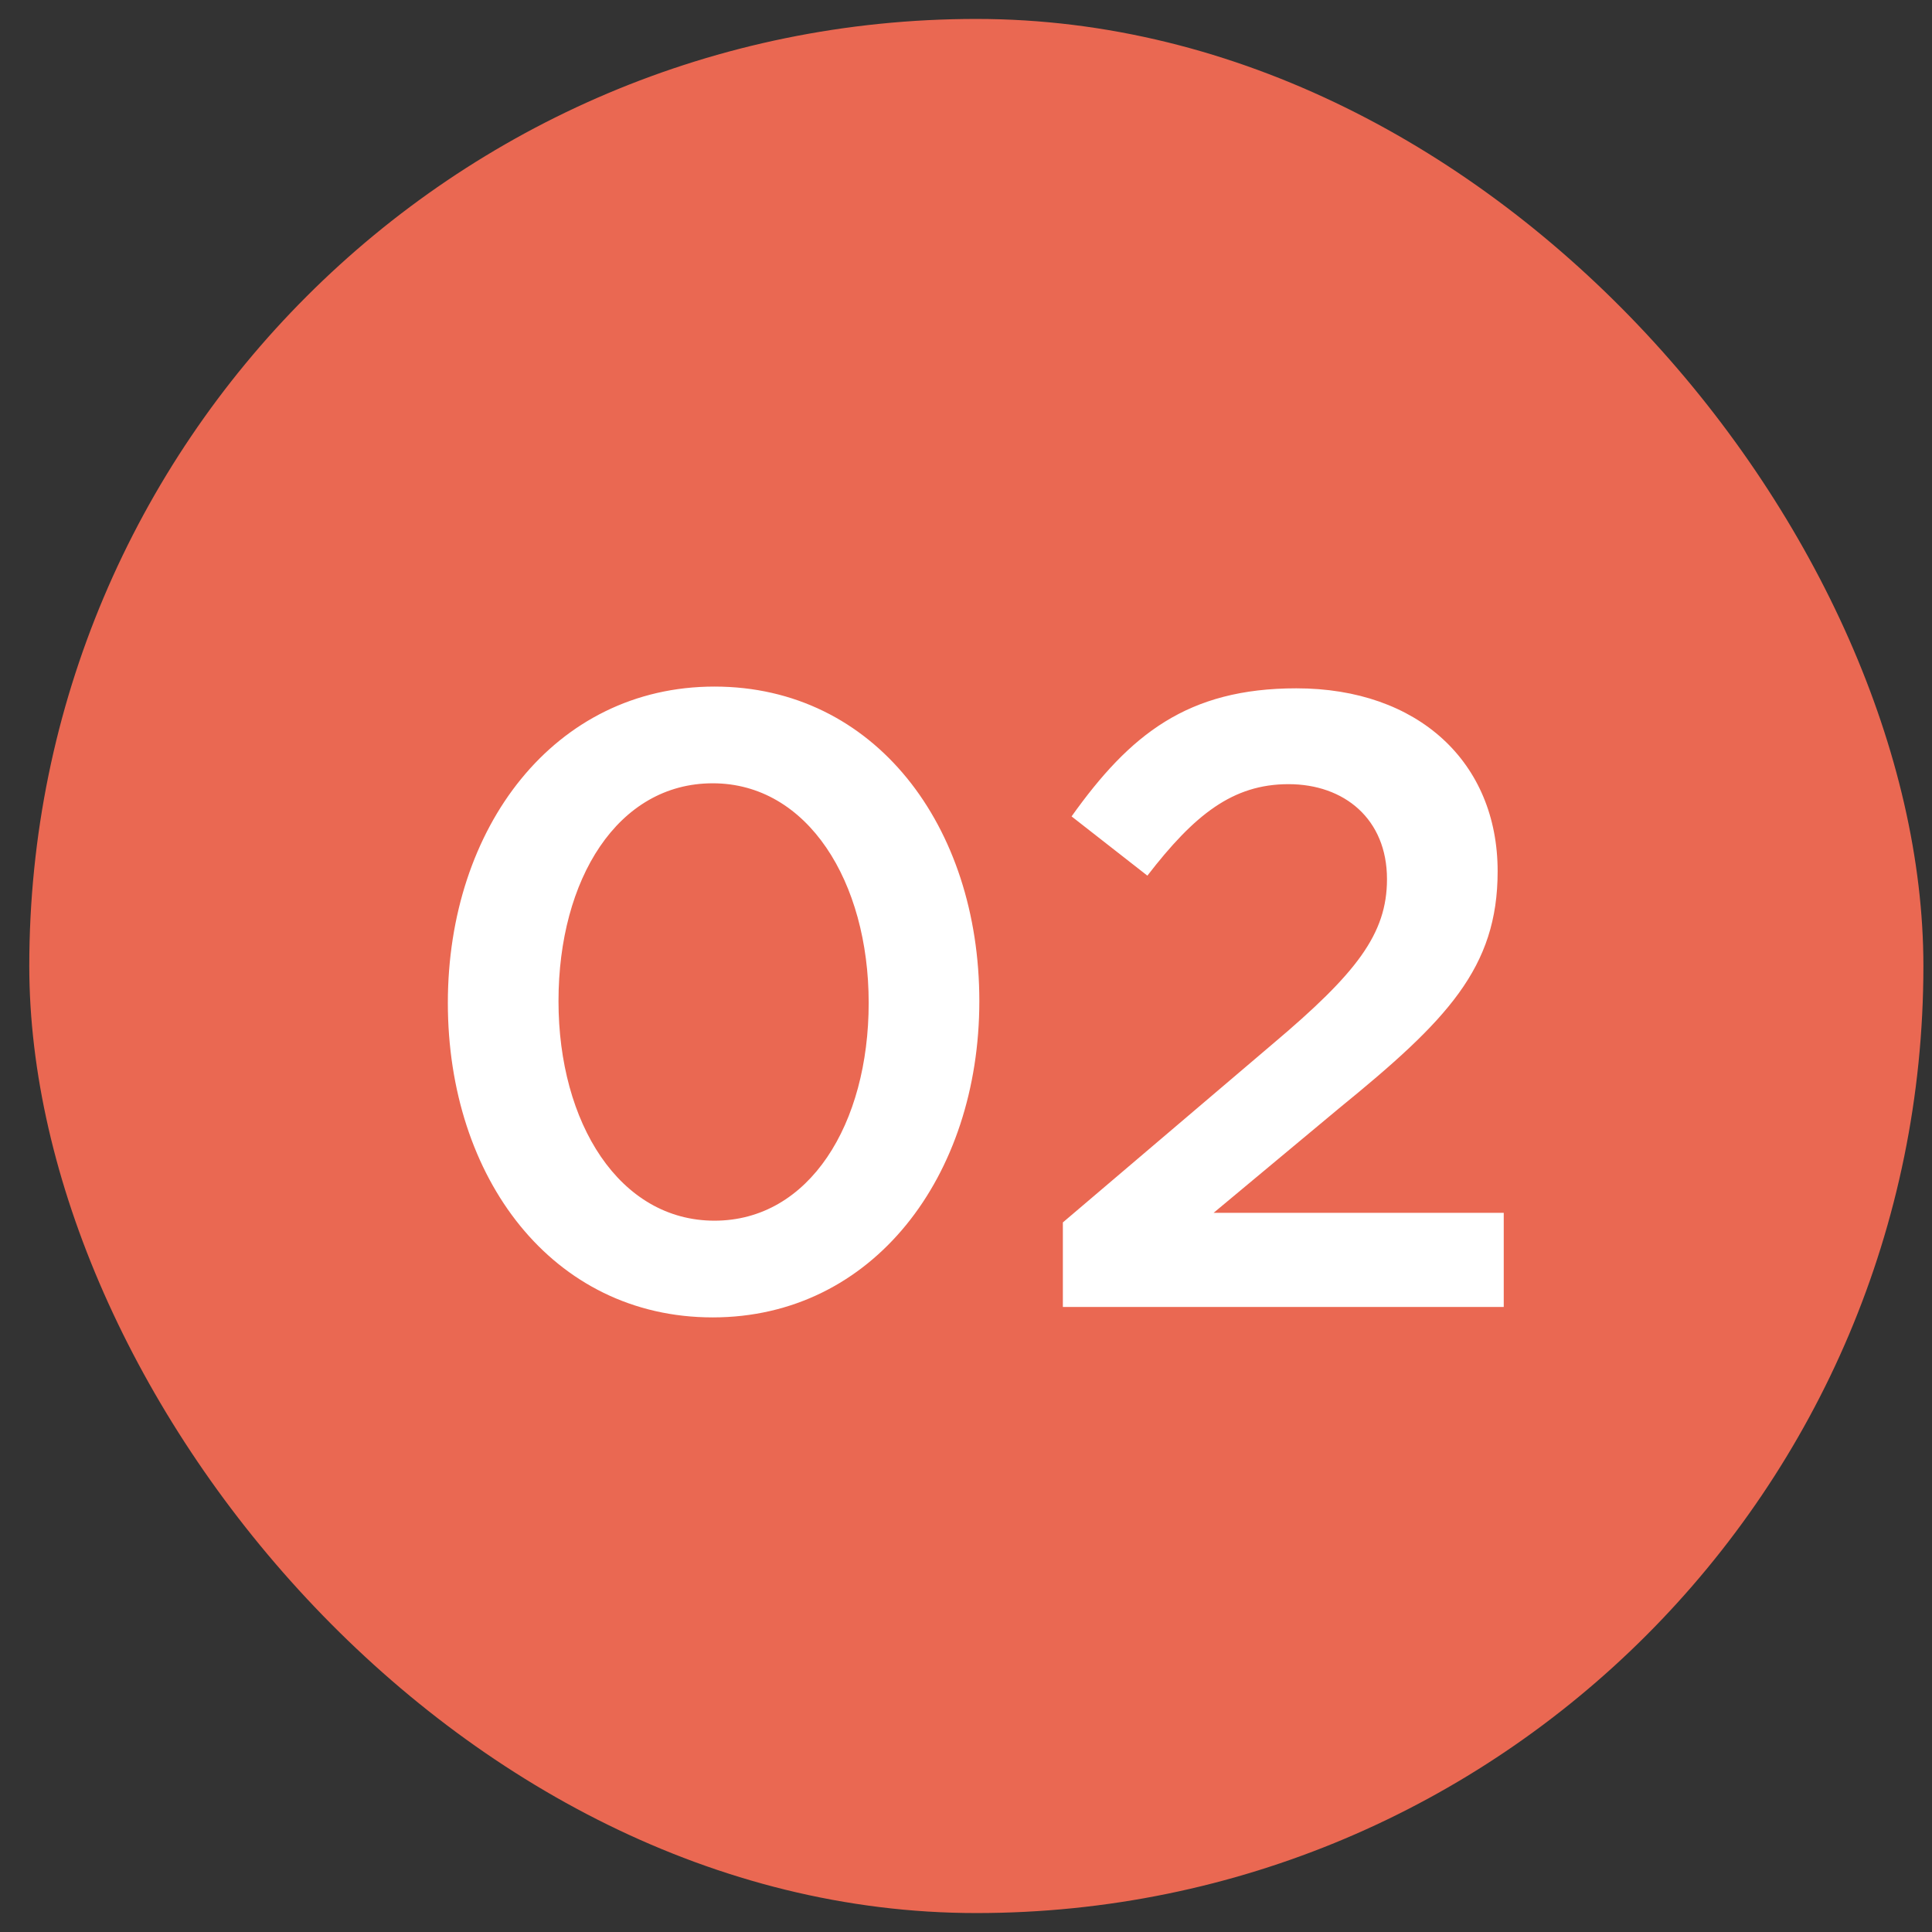
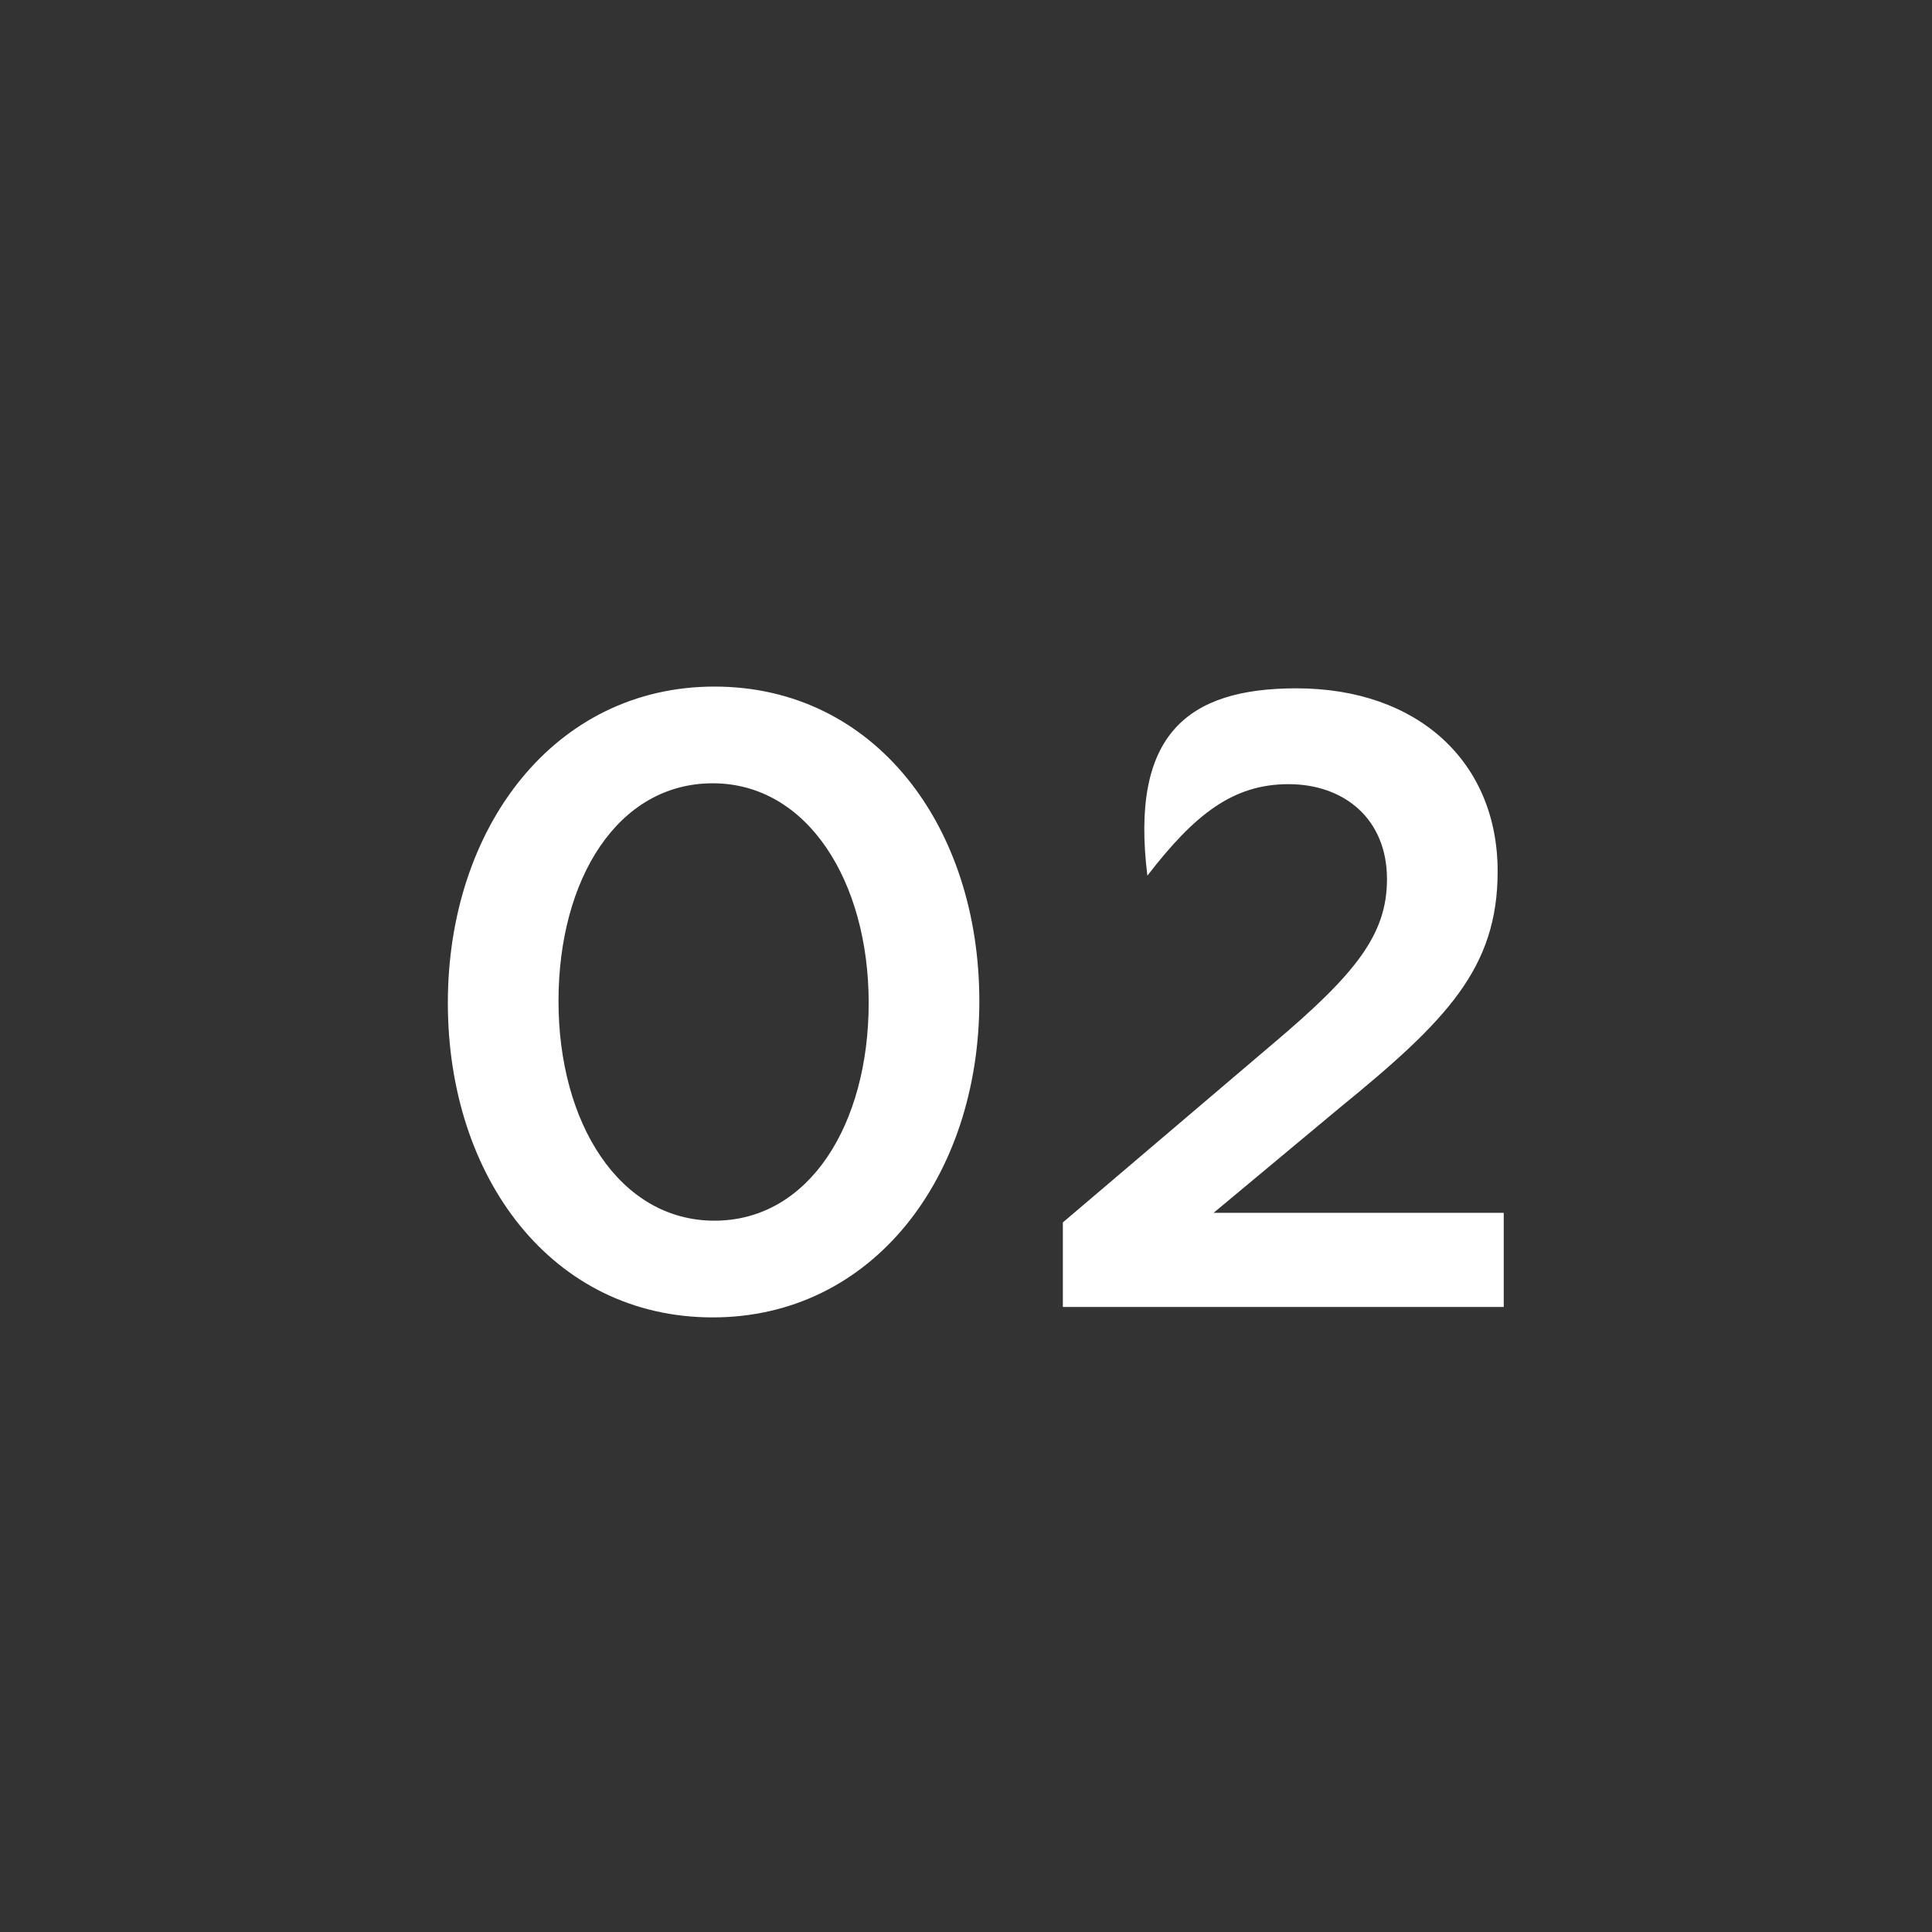
<svg xmlns="http://www.w3.org/2000/svg" width="51" height="51" viewBox="0 0 51 51" fill="none">
  <rect x="0" y="0" width="51" height="51" fill="#333333" stroke="none" />
-   <rect x="0.773" y="0.5" width="50" height="50" rx="25" fill="#EA6852" />
-   <path d="M25.852 26.427C25.852 31.05 23.046 34.776 18.814 34.776C14.582 34.776 11.822 31.096 11.822 26.473C11.822 21.85 14.628 18.124 18.86 18.124C23.092 18.124 25.852 21.804 25.852 26.427ZM22.931 26.473C22.931 23.276 21.321 20.677 18.814 20.677C16.307 20.677 14.743 23.207 14.743 26.427C14.743 29.647 16.353 32.223 18.86 32.223C21.367 32.223 22.931 29.67 22.931 26.473ZM34.014 20.7C32.542 20.7 31.53 21.505 30.288 23.115L28.287 21.551C29.828 19.389 31.346 18.17 34.221 18.17C37.441 18.17 39.534 20.125 39.534 23C39.534 25.553 38.2 26.933 35.348 29.256L32.036 32.016H39.695V34.5H28.057V32.269L33.6 27.554C35.808 25.691 36.613 24.656 36.613 23.207C36.613 21.62 35.486 20.7 34.014 20.7Z" fill="white" />
+   <path d="M25.852 26.427C25.852 31.05 23.046 34.776 18.814 34.776C14.582 34.776 11.822 31.096 11.822 26.473C11.822 21.85 14.628 18.124 18.86 18.124C23.092 18.124 25.852 21.804 25.852 26.427ZM22.931 26.473C22.931 23.276 21.321 20.677 18.814 20.677C16.307 20.677 14.743 23.207 14.743 26.427C14.743 29.647 16.353 32.223 18.86 32.223C21.367 32.223 22.931 29.67 22.931 26.473ZM34.014 20.7C32.542 20.7 31.53 21.505 30.288 23.115C29.828 19.389 31.346 18.17 34.221 18.17C37.441 18.17 39.534 20.125 39.534 23C39.534 25.553 38.2 26.933 35.348 29.256L32.036 32.016H39.695V34.5H28.057V32.269L33.6 27.554C35.808 25.691 36.613 24.656 36.613 23.207C36.613 21.62 35.486 20.7 34.014 20.7Z" fill="white" />
</svg>